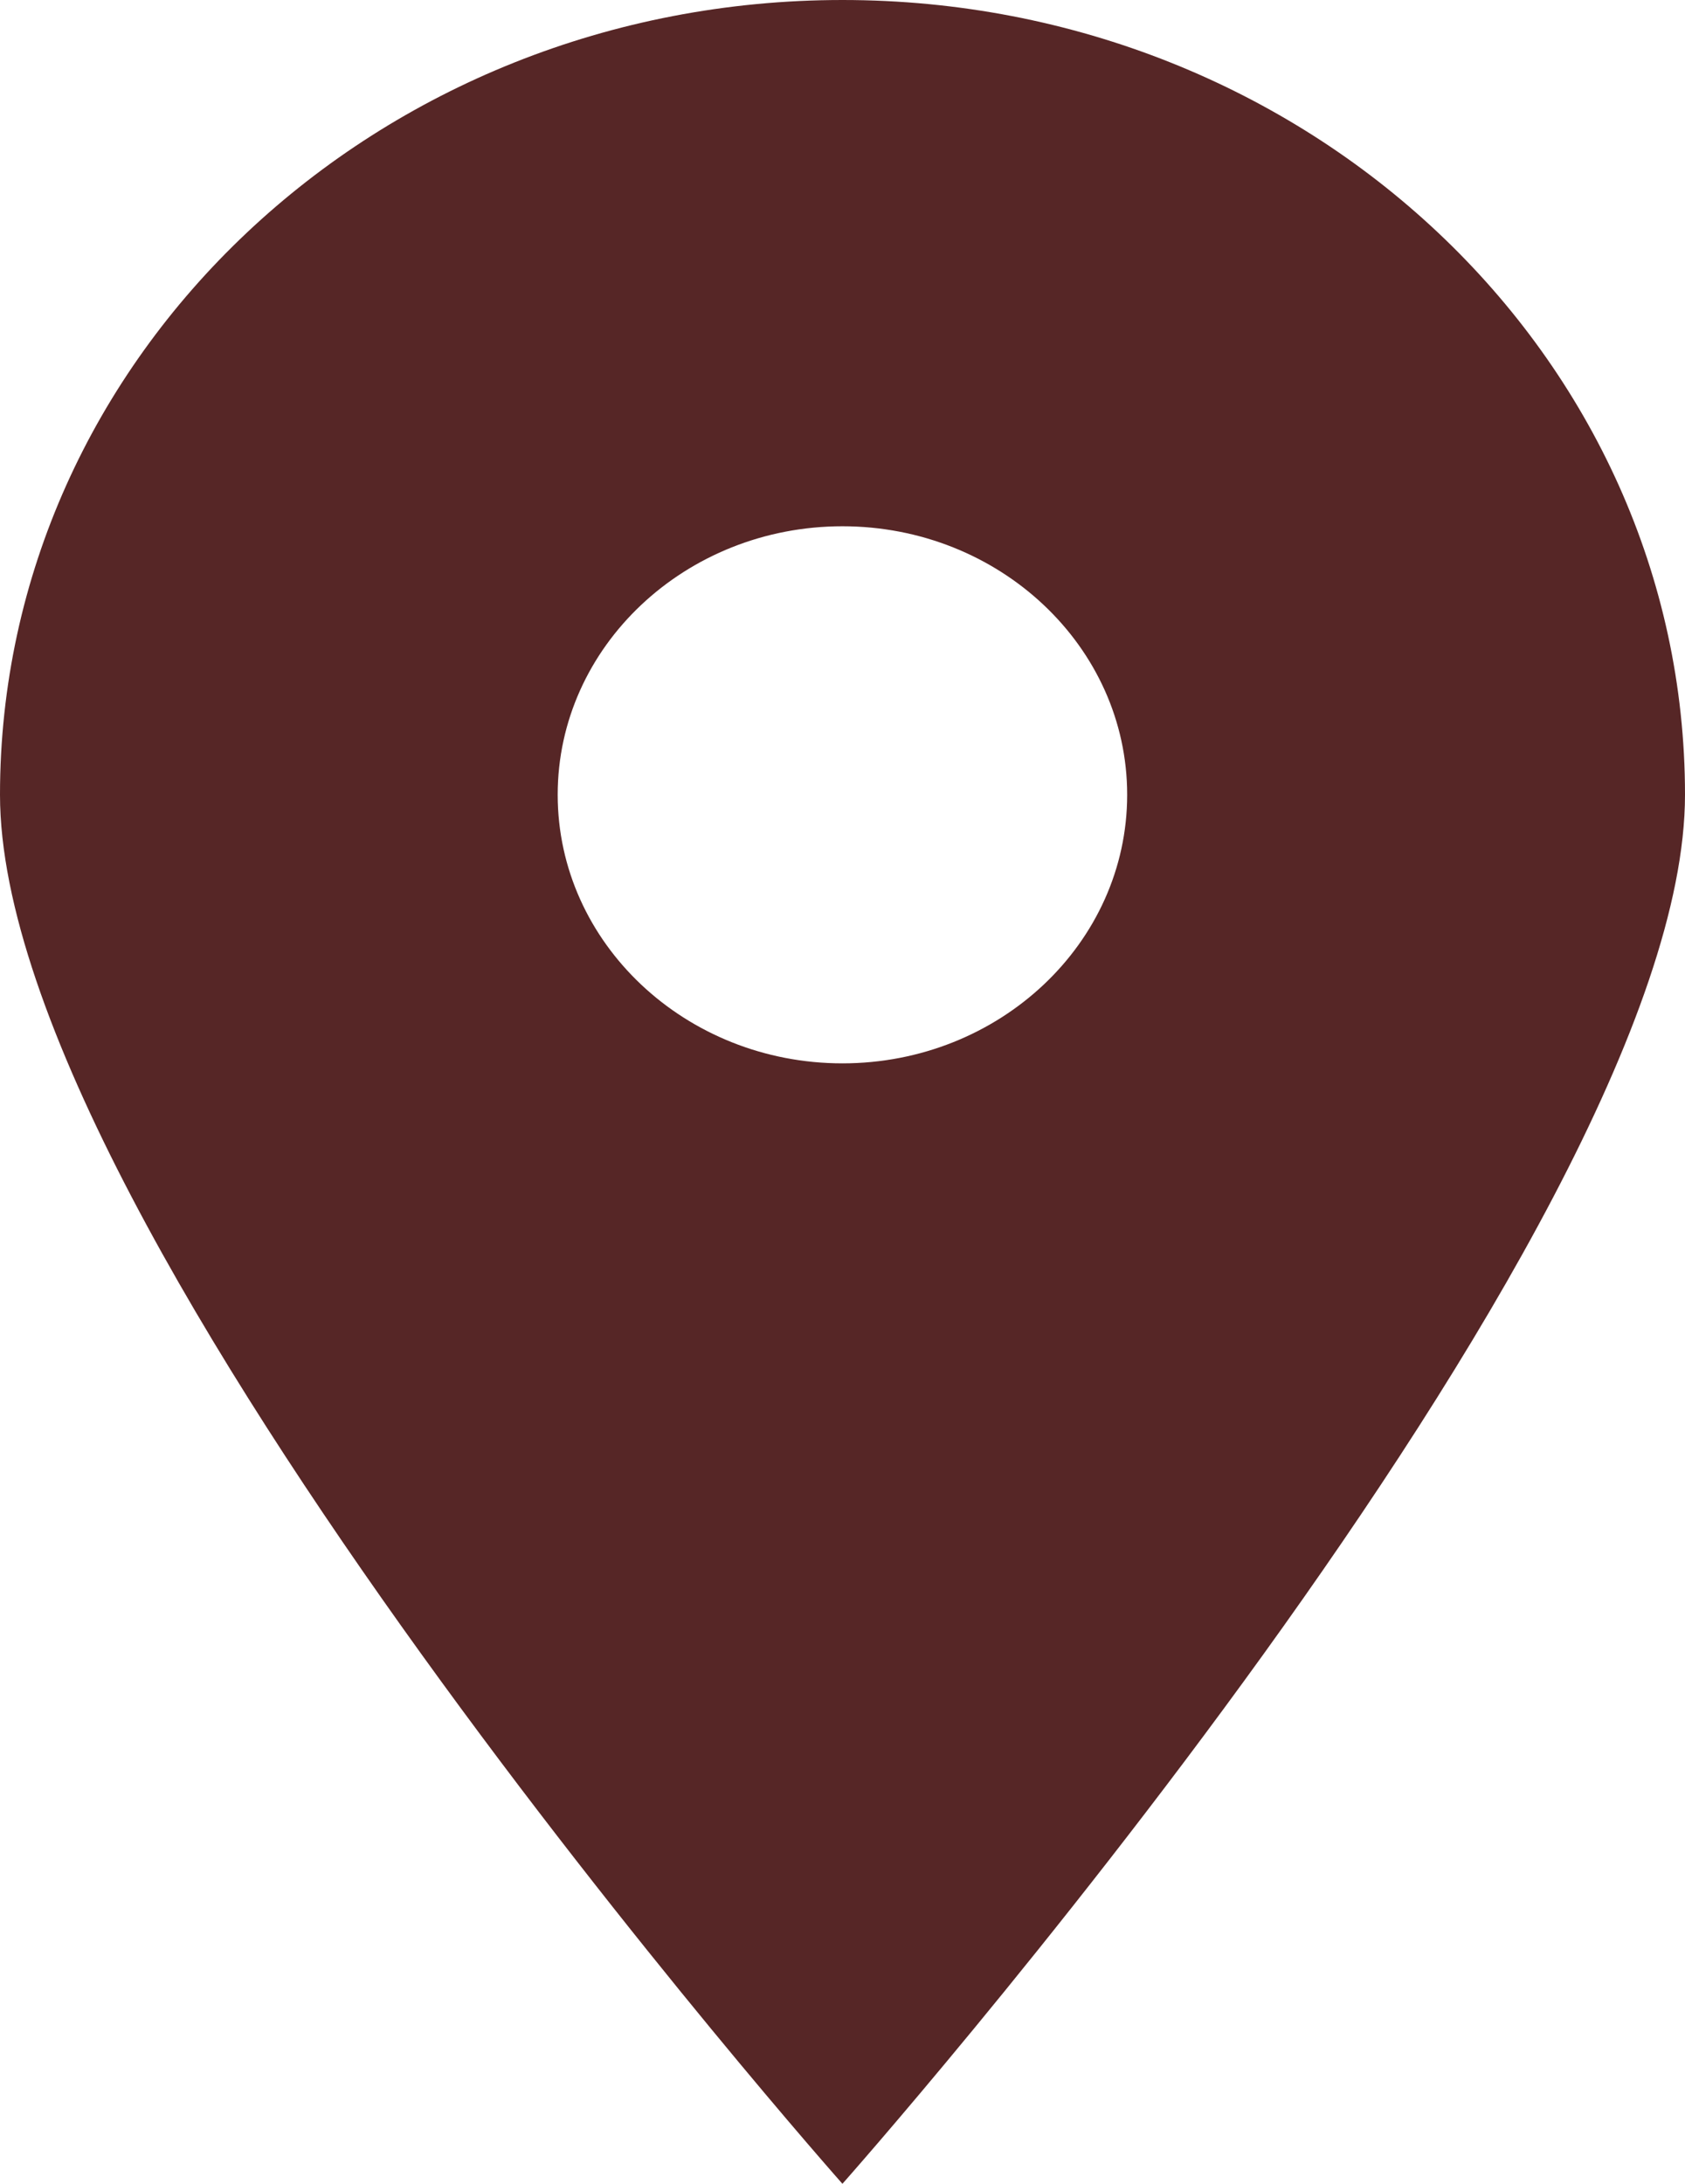
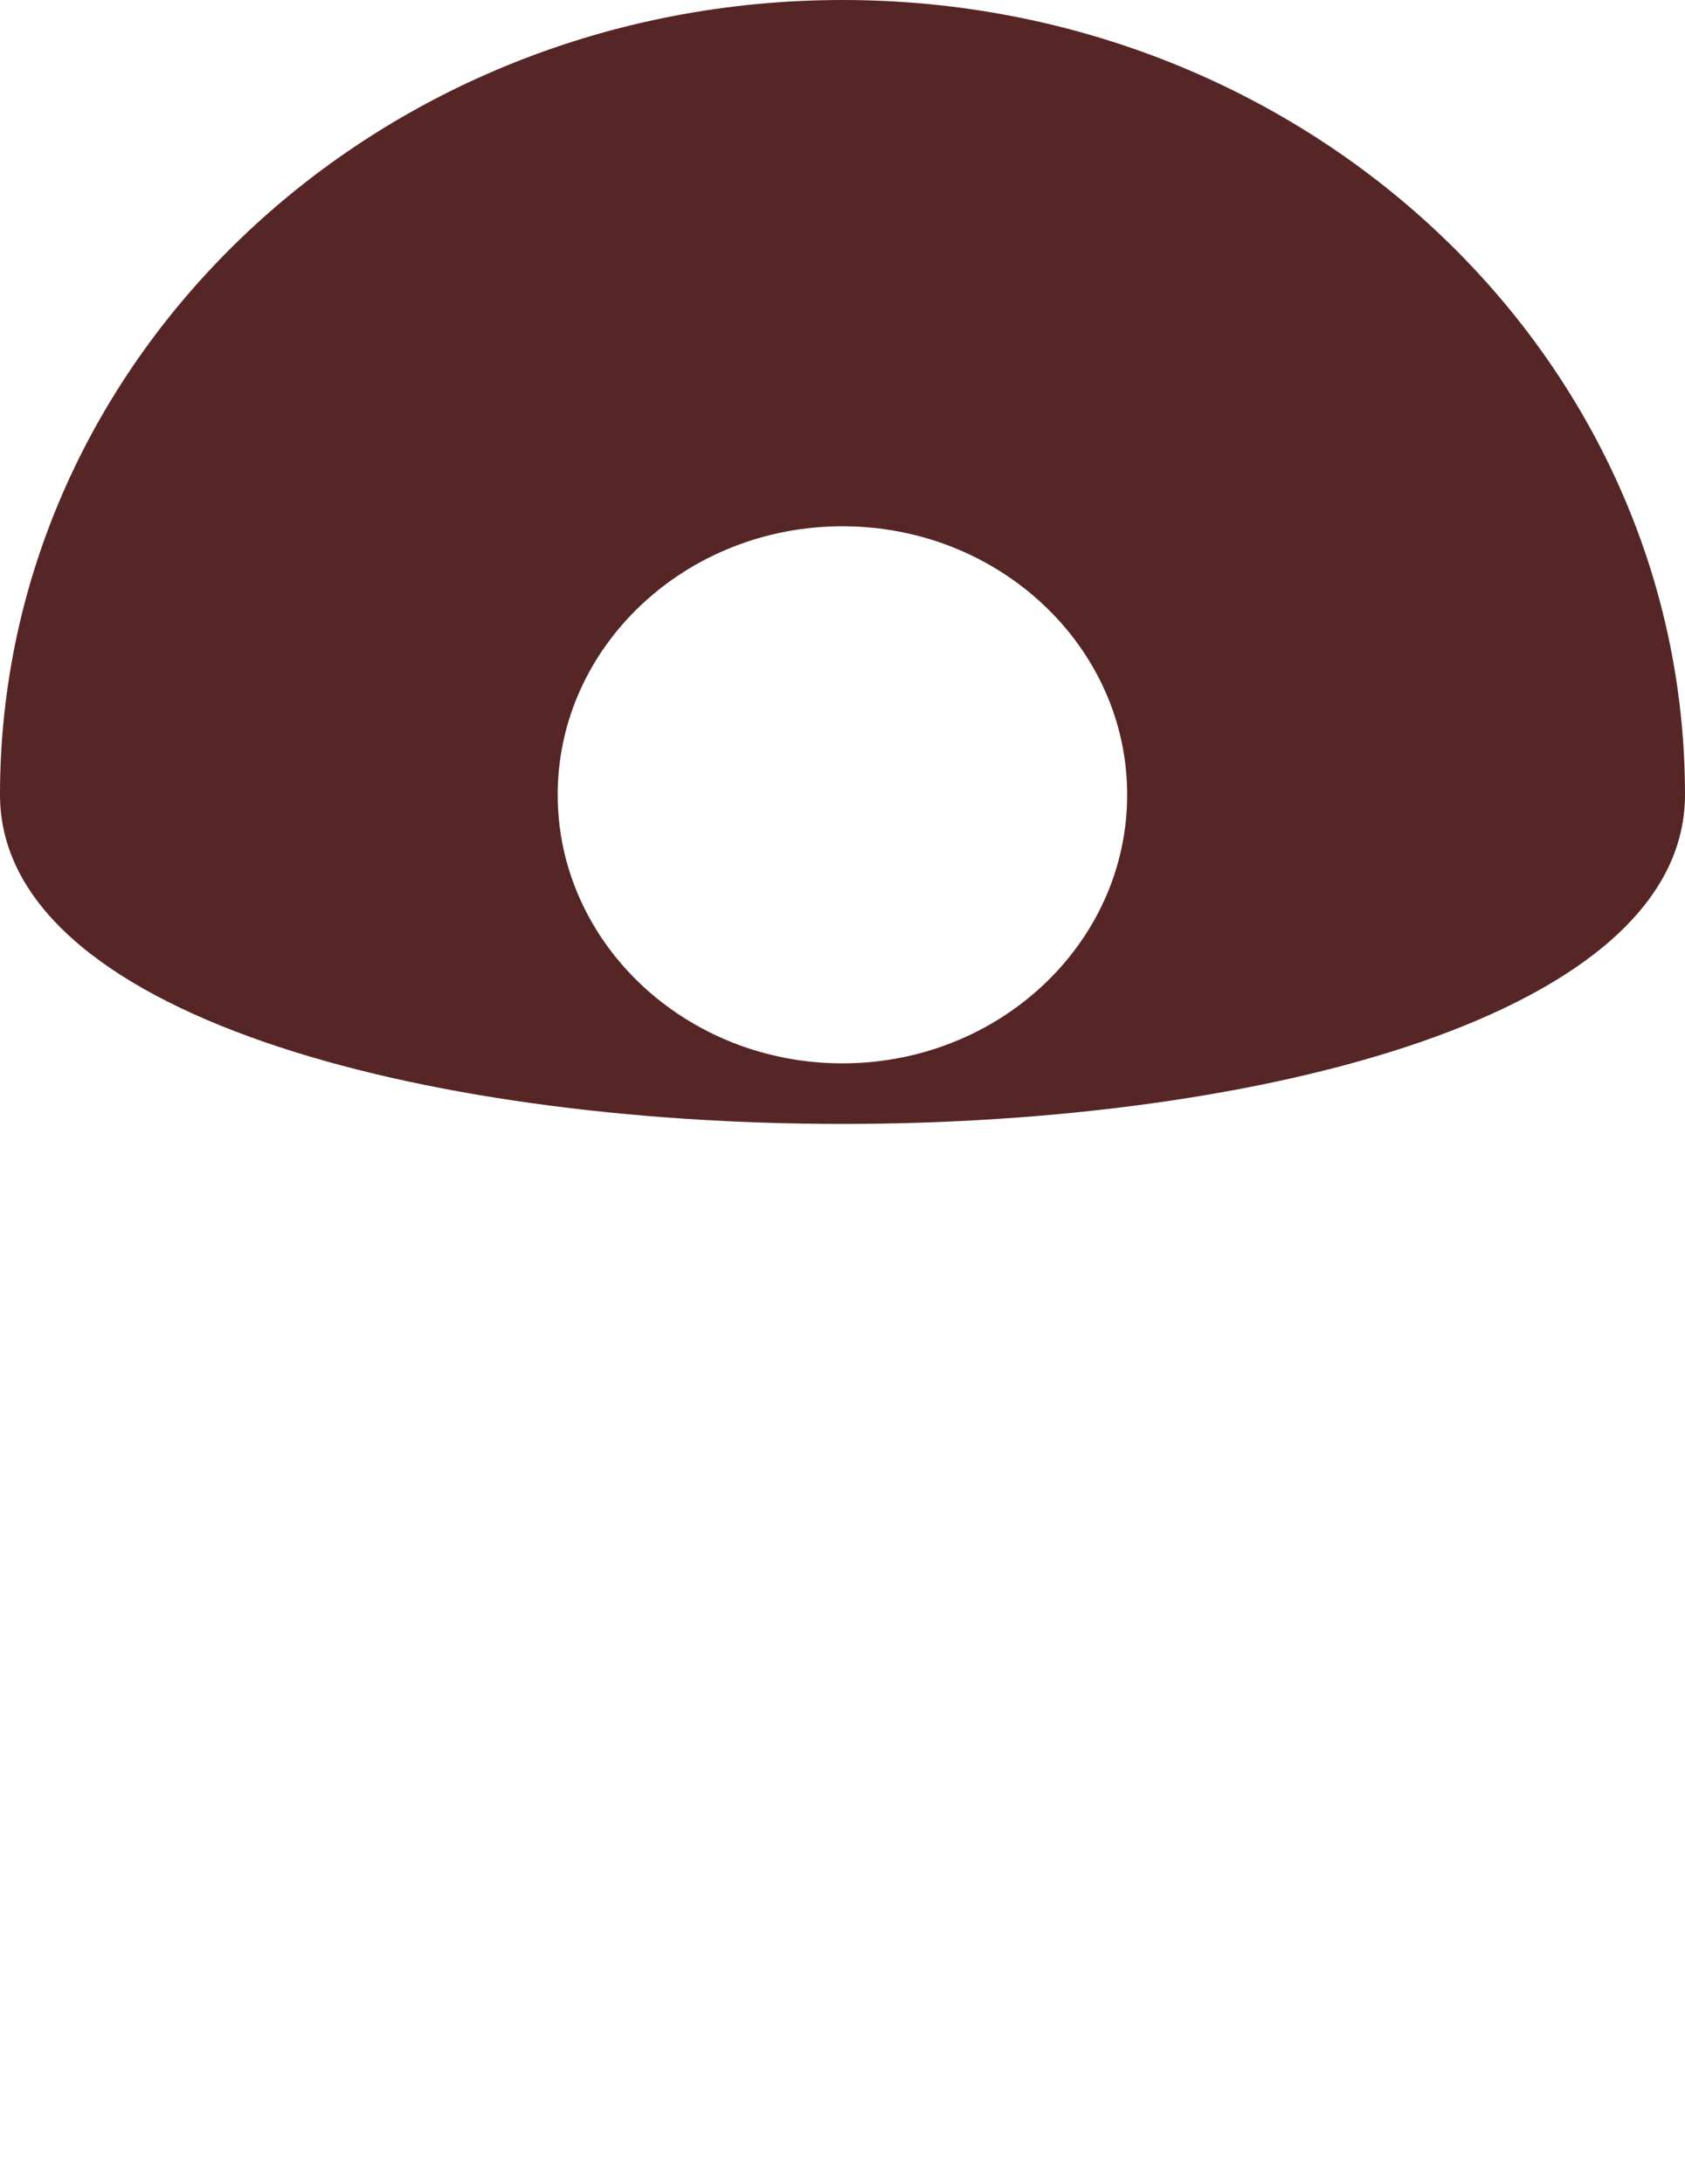
<svg xmlns="http://www.w3.org/2000/svg" version="1.1" id="Layer_1" x="0px" y="0px" width="12.309px" height="15.951px" viewBox="0 0 12.309 15.951" enable-background="new 0 0 12.309 15.951" xml:space="preserve">
-   <path fill="#562626" d="M12.309,5.805C12.309,2.599,9.553,0,6.154,0C2.755,0,0,2.599,0,5.805c0,3.206,6.154,10.146,6.154,10.146  S12.309,9.011,12.309,5.805z M4.074,5.805c0-1.082,0.933-1.961,2.08-1.961c1.147,0,2.08,0.879,2.08,1.961  c0,1.083-0.933,1.962-2.08,1.962C5.007,7.767,4.074,6.887,4.074,5.805z" />
+   <path fill="#562626" d="M12.309,5.805C12.309,2.599,9.553,0,6.154,0C2.755,0,0,2.599,0,5.805S12.309,9.011,12.309,5.805z M4.074,5.805c0-1.082,0.933-1.961,2.08-1.961c1.147,0,2.08,0.879,2.08,1.961  c0,1.083-0.933,1.962-2.08,1.962C5.007,7.767,4.074,6.887,4.074,5.805z" />
</svg>